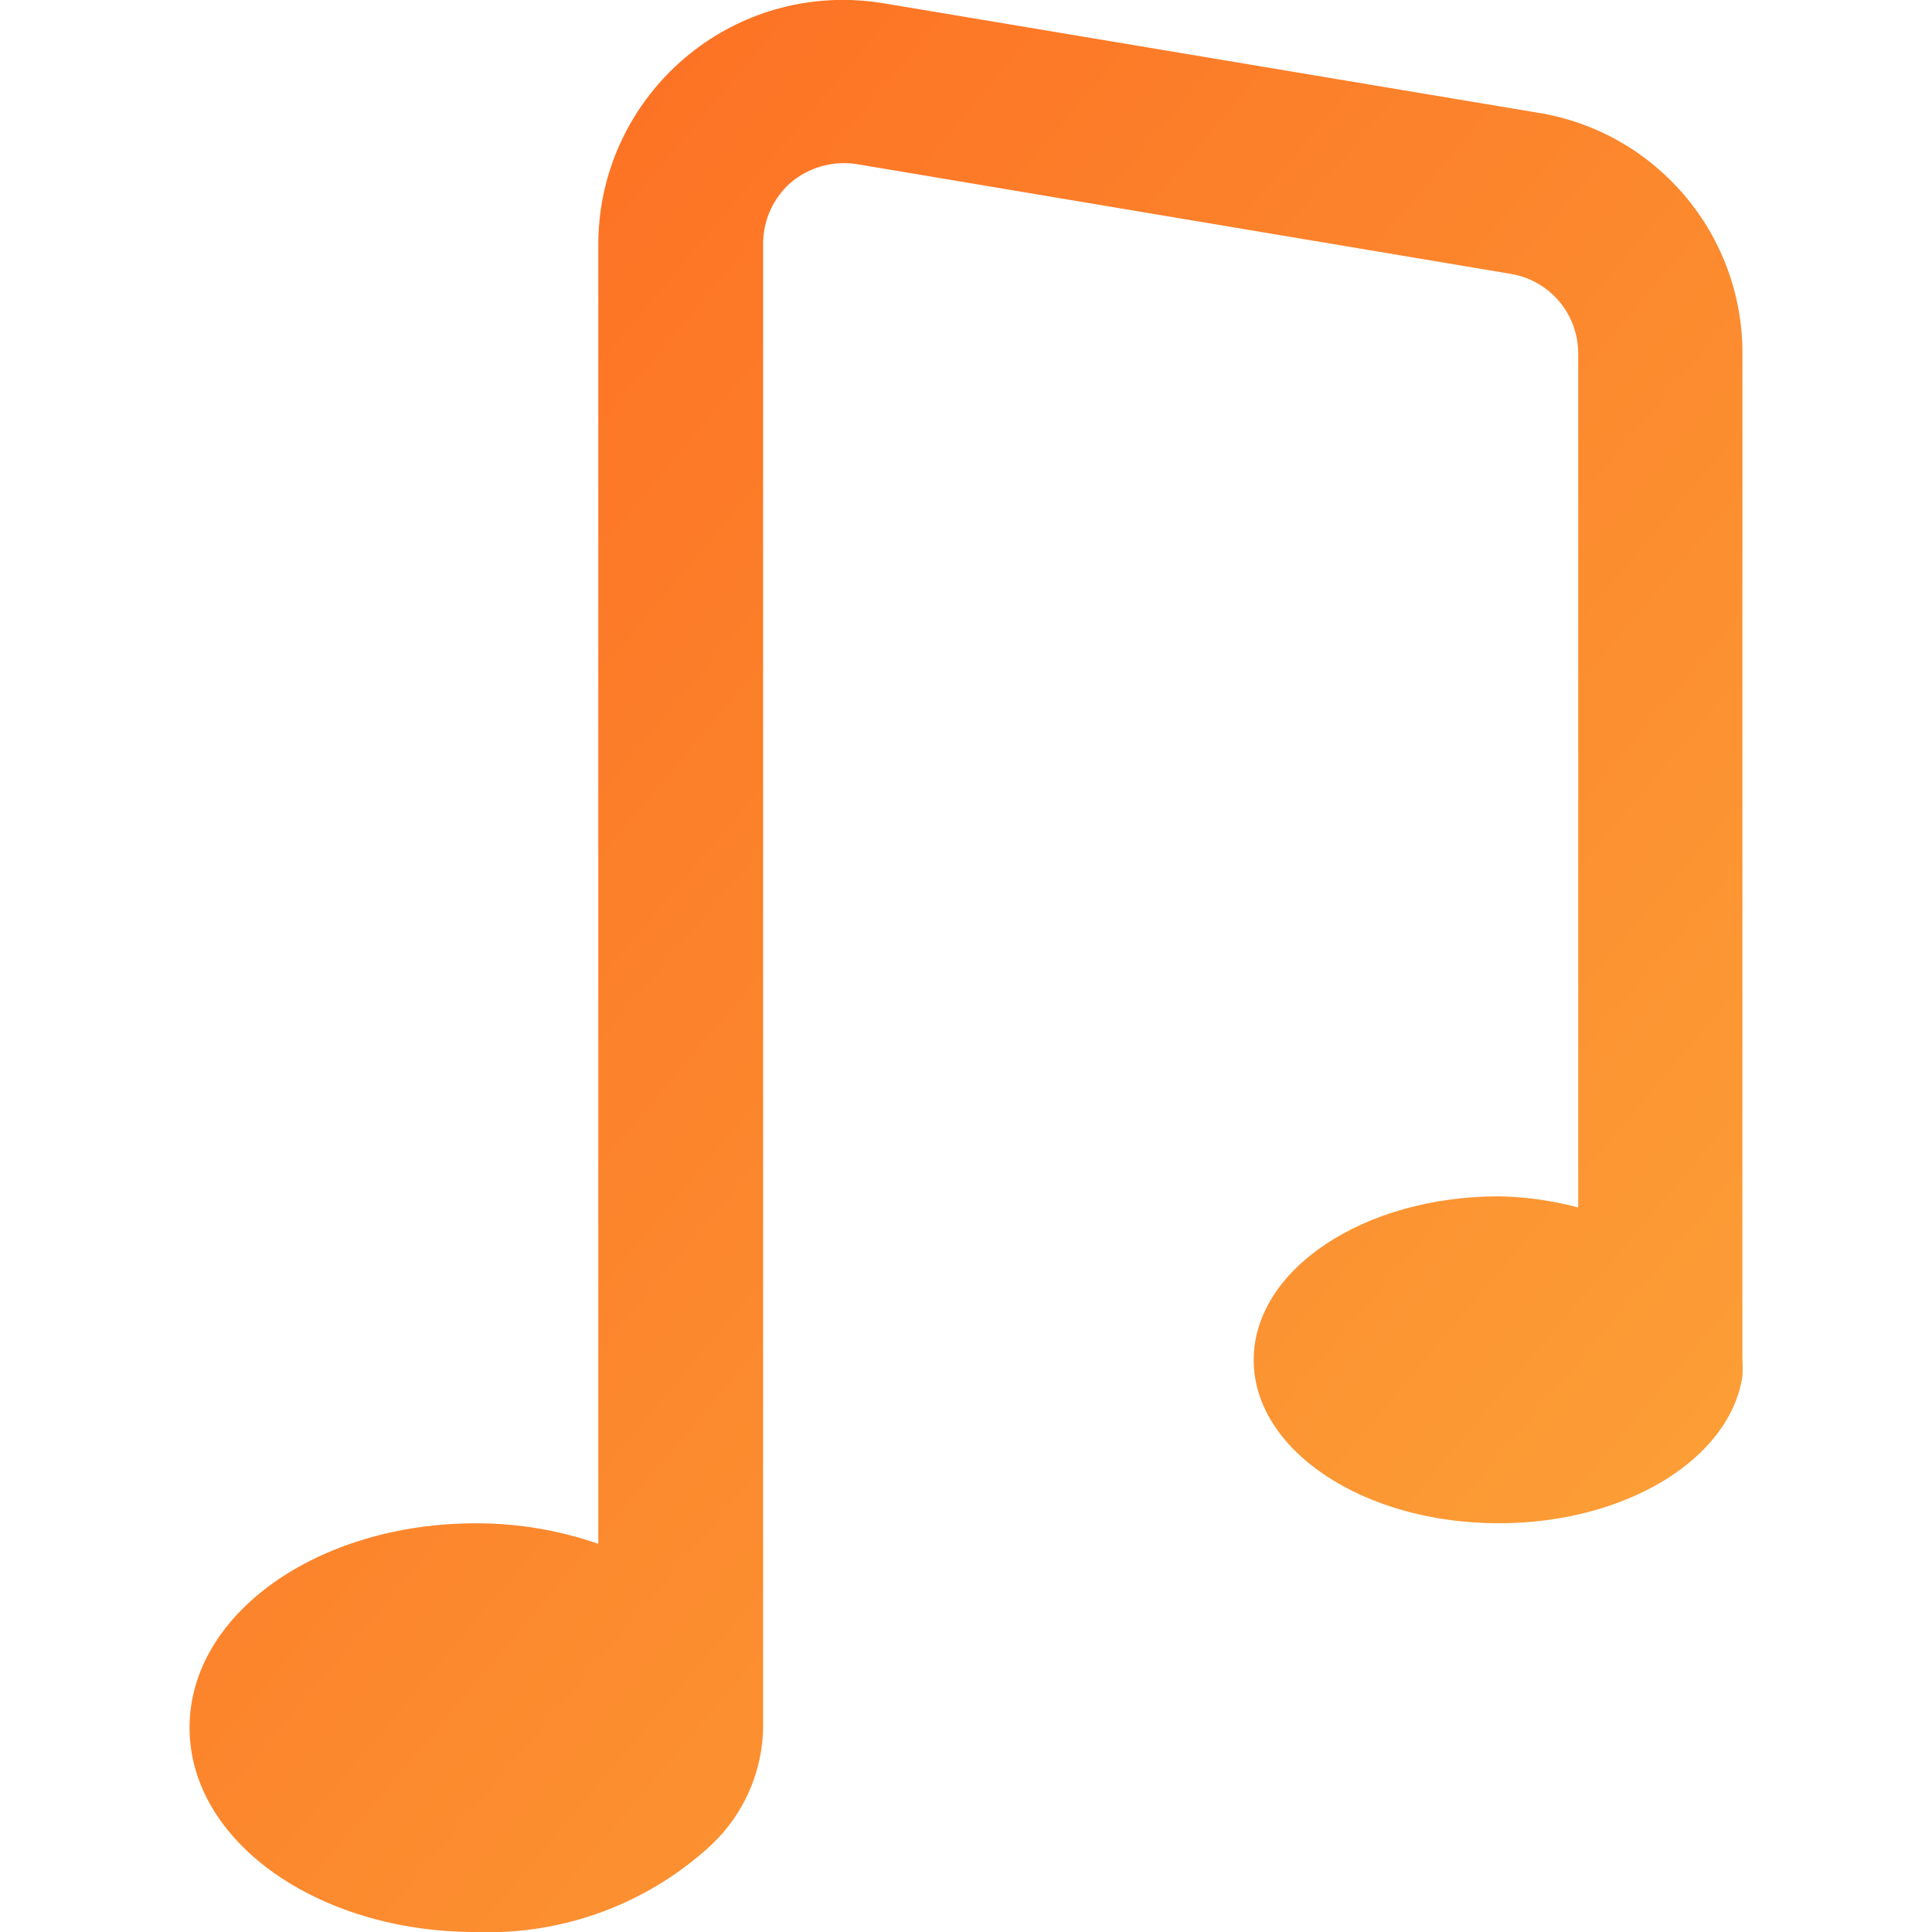
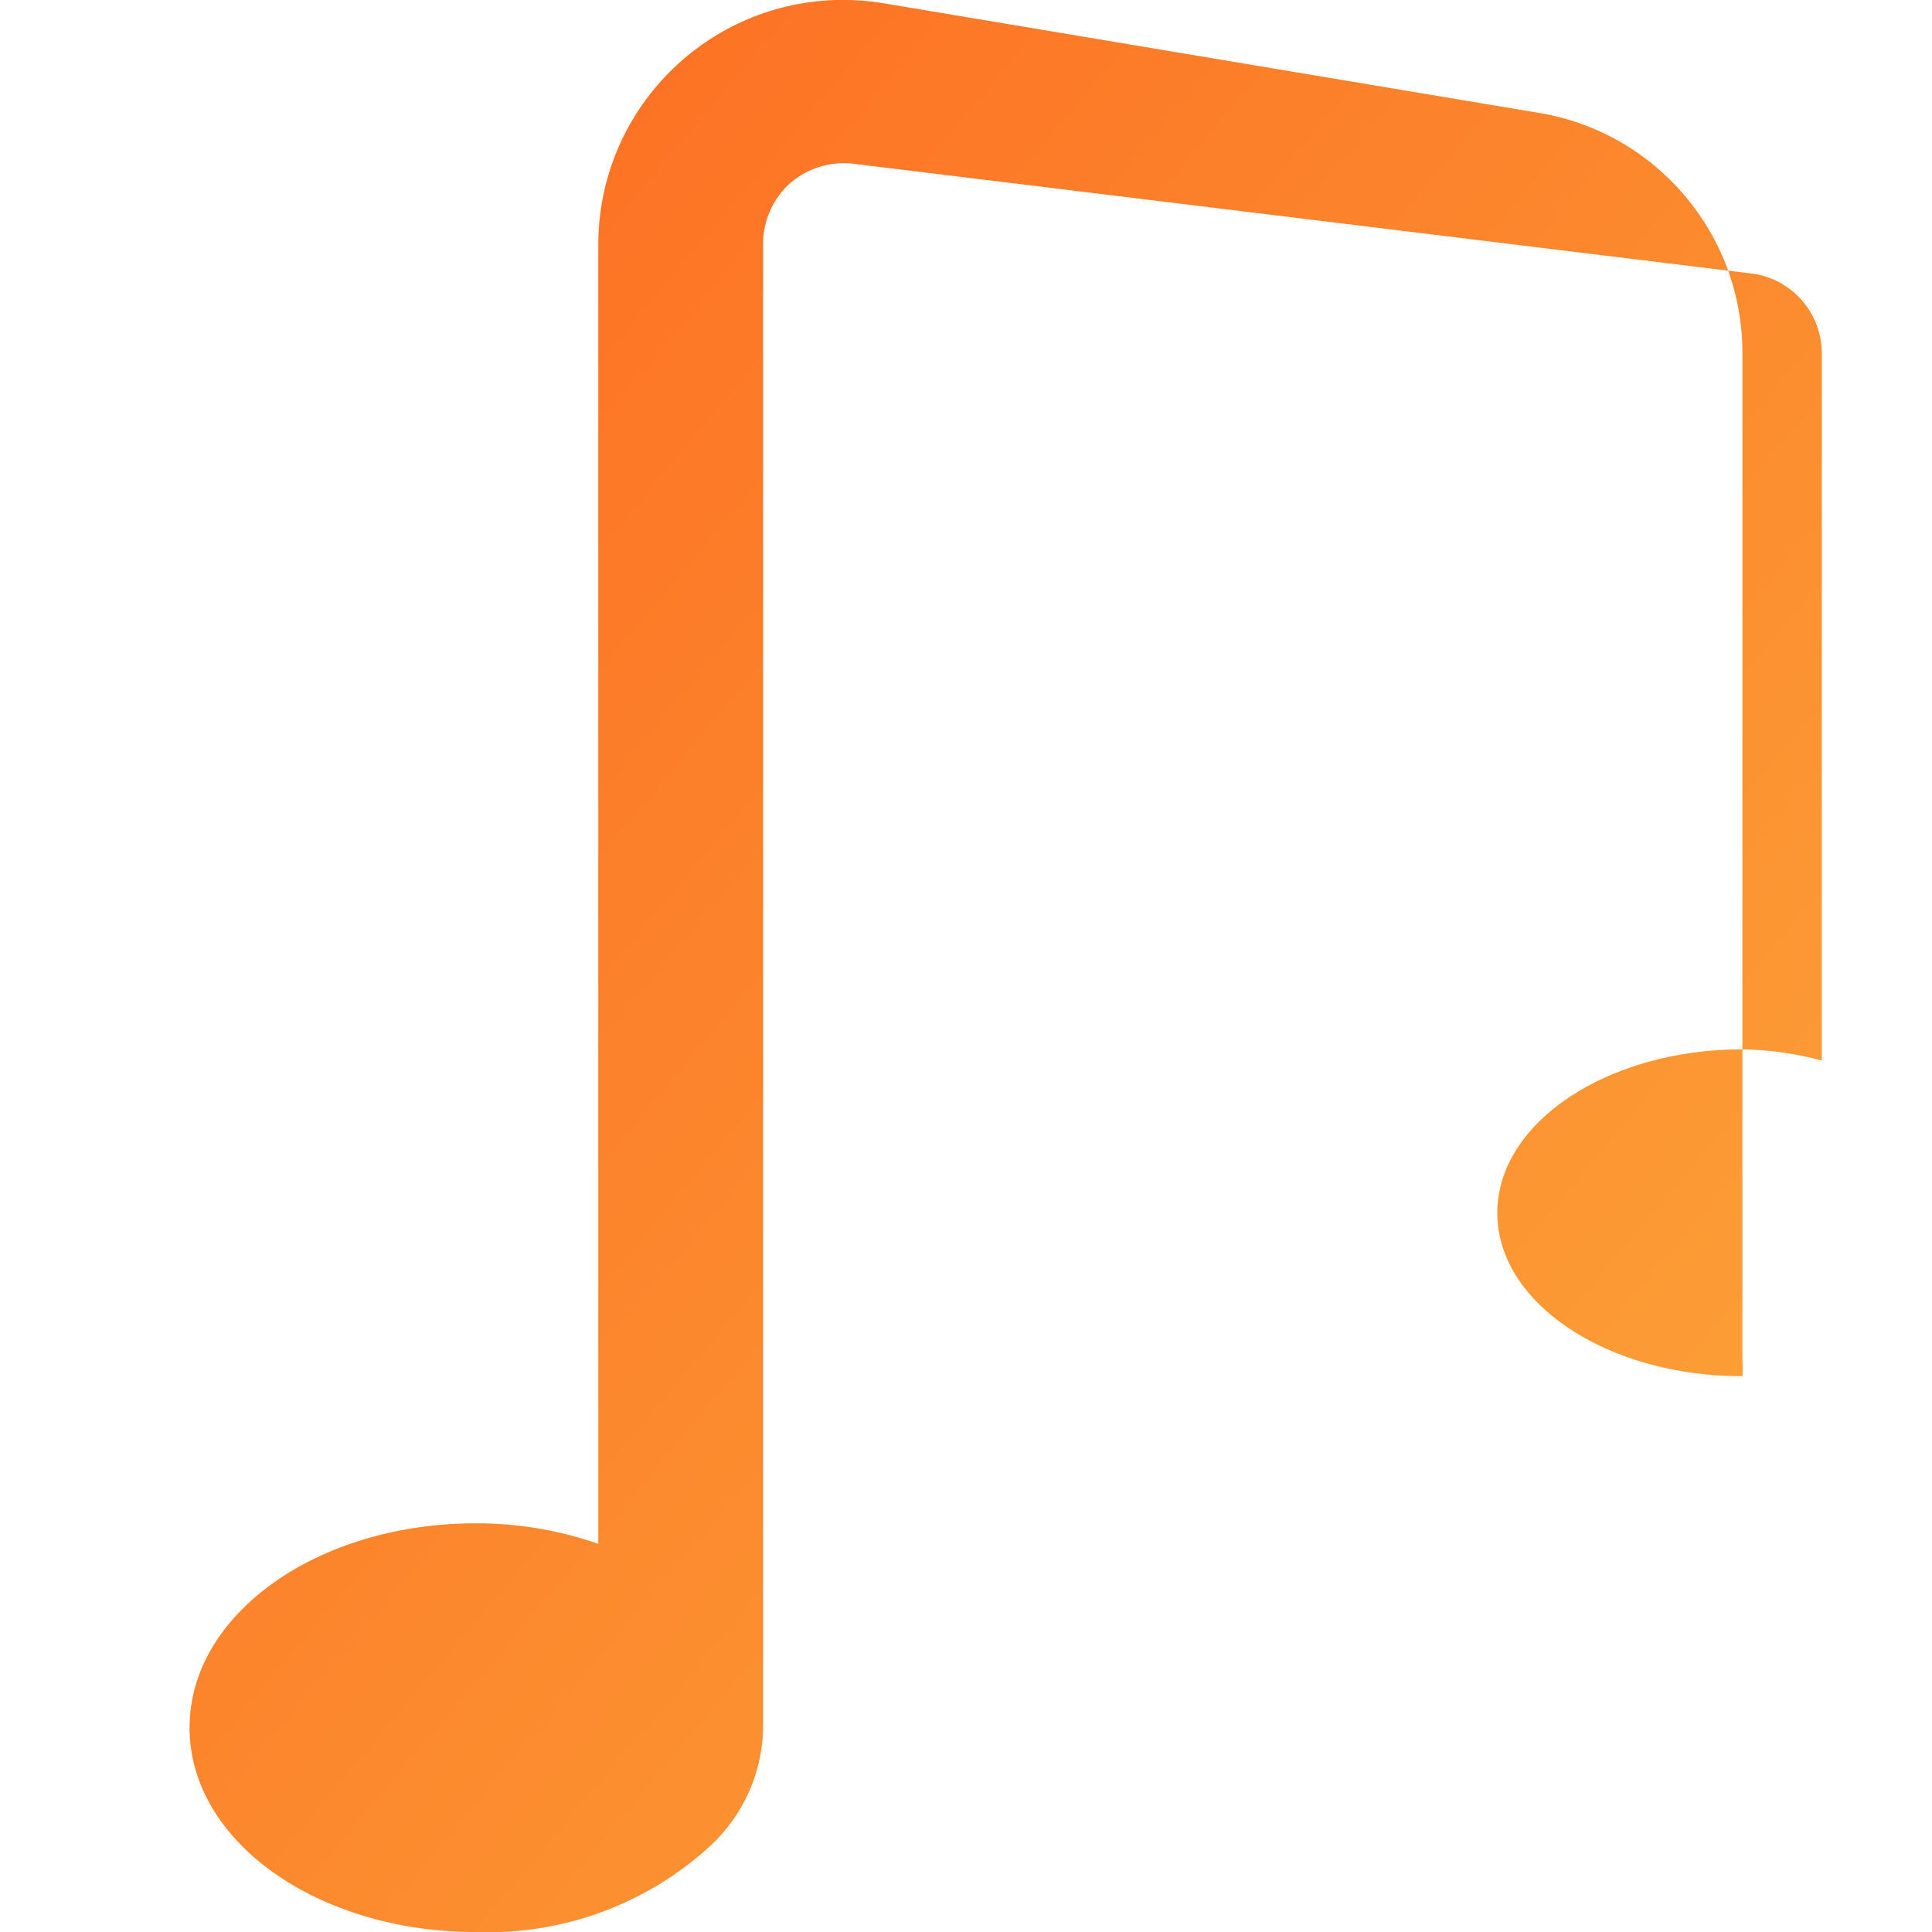
<svg xmlns="http://www.w3.org/2000/svg" version="1.1" id="Layer_1" x="0px" y="0px" width="200px" height="200px" viewBox="0 0 200 200" enable-background="new 0 0 200 200" xml:space="preserve">
  <title>Asset 24</title>
  <g id="Layer_2">
    <g id="Layer_1-2">
      <linearGradient id="SVGID_1_" gradientUnits="userSpaceOnUse" x1="-192.33" y1="280.206" x2="37.67" y2="86.206" gradientTransform="matrix(1 0 0 -1 194 303)">
        <stop offset="0" style="stop-color:#FD6921" />
        <stop offset="1" style="stop-color:#FBB23E" />
      </linearGradient>
-       <path fill="url(#SVGID_1_)" d="M180.375,36.625v104.156c0.035,0.563,0.035,1.125,0,1.688    c-1.281,8.531-12.031,15.219-25.219,15.219c-14.063,0-25.375-7.594-25.375-16.904c0-9.313,11.313-16.938,25.375-16.938    c2.777,0.046,5.537,0.435,8.219,1.156V36.625c0.021-4.117-2.965-7.634-7.031-8.281L88.75,17c-2.485-0.406-5.022,0.303-6.938,1.938    c-1.829,1.635-2.855,3.985-2.813,6.438v153.47c-0.075,4.58-1.99,8.938-5.313,12.094c-6.621,6.146-15.412,9.403-24.438,9.063    c-16.344,0-29.625-9.375-29.625-21.155c0-11.781,13.281-21.156,29.625-21.156c4.319-0.012,8.608,0.707,12.688,2.125V25.438    C61.88,11.44,73.181,0.047,87.177-0.01c1.448-0.006,2.895,0.112,4.323,0.354l67.625,11.313    C171.396,13.599,180.42,24.2,180.375,36.625z" />
+       <path fill="url(#SVGID_1_)" d="M180.375,36.625v104.156c0.035,0.563,0.035,1.125,0,1.688    c-14.063,0-25.375-7.594-25.375-16.904c0-9.313,11.313-16.938,25.375-16.938    c2.777,0.046,5.537,0.435,8.219,1.156V36.625c0.021-4.117-2.965-7.634-7.031-8.281L88.75,17c-2.485-0.406-5.022,0.303-6.938,1.938    c-1.829,1.635-2.855,3.985-2.813,6.438v153.47c-0.075,4.58-1.99,8.938-5.313,12.094c-6.621,6.146-15.412,9.403-24.438,9.063    c-16.344,0-29.625-9.375-29.625-21.155c0-11.781,13.281-21.156,29.625-21.156c4.319-0.012,8.608,0.707,12.688,2.125V25.438    C61.88,11.44,73.181,0.047,87.177-0.01c1.448-0.006,2.895,0.112,4.323,0.354l67.625,11.313    C171.396,13.599,180.42,24.2,180.375,36.625z" />
    </g>
  </g>
</svg>